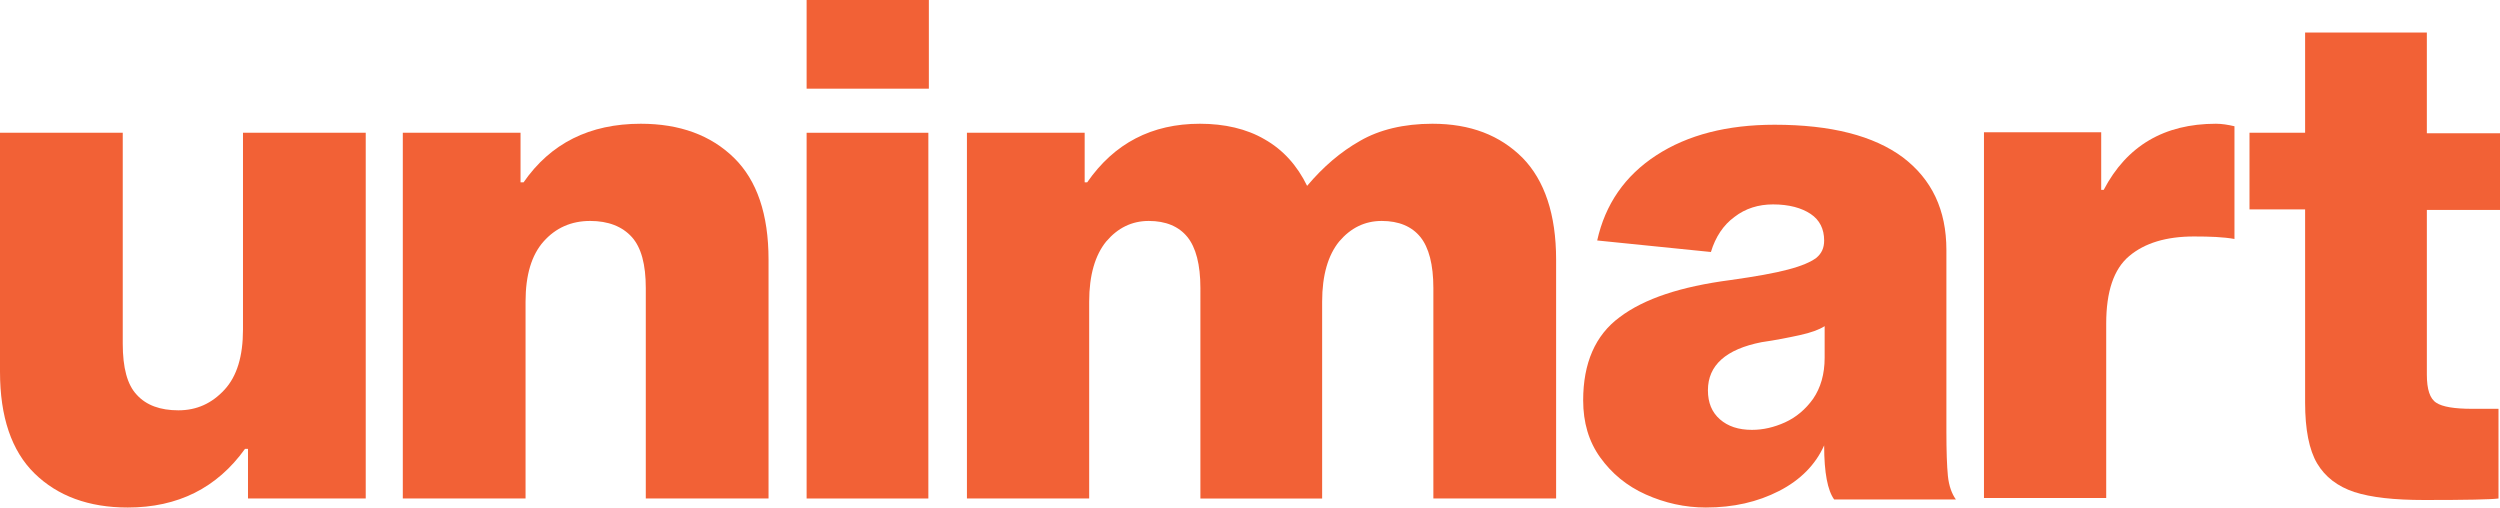
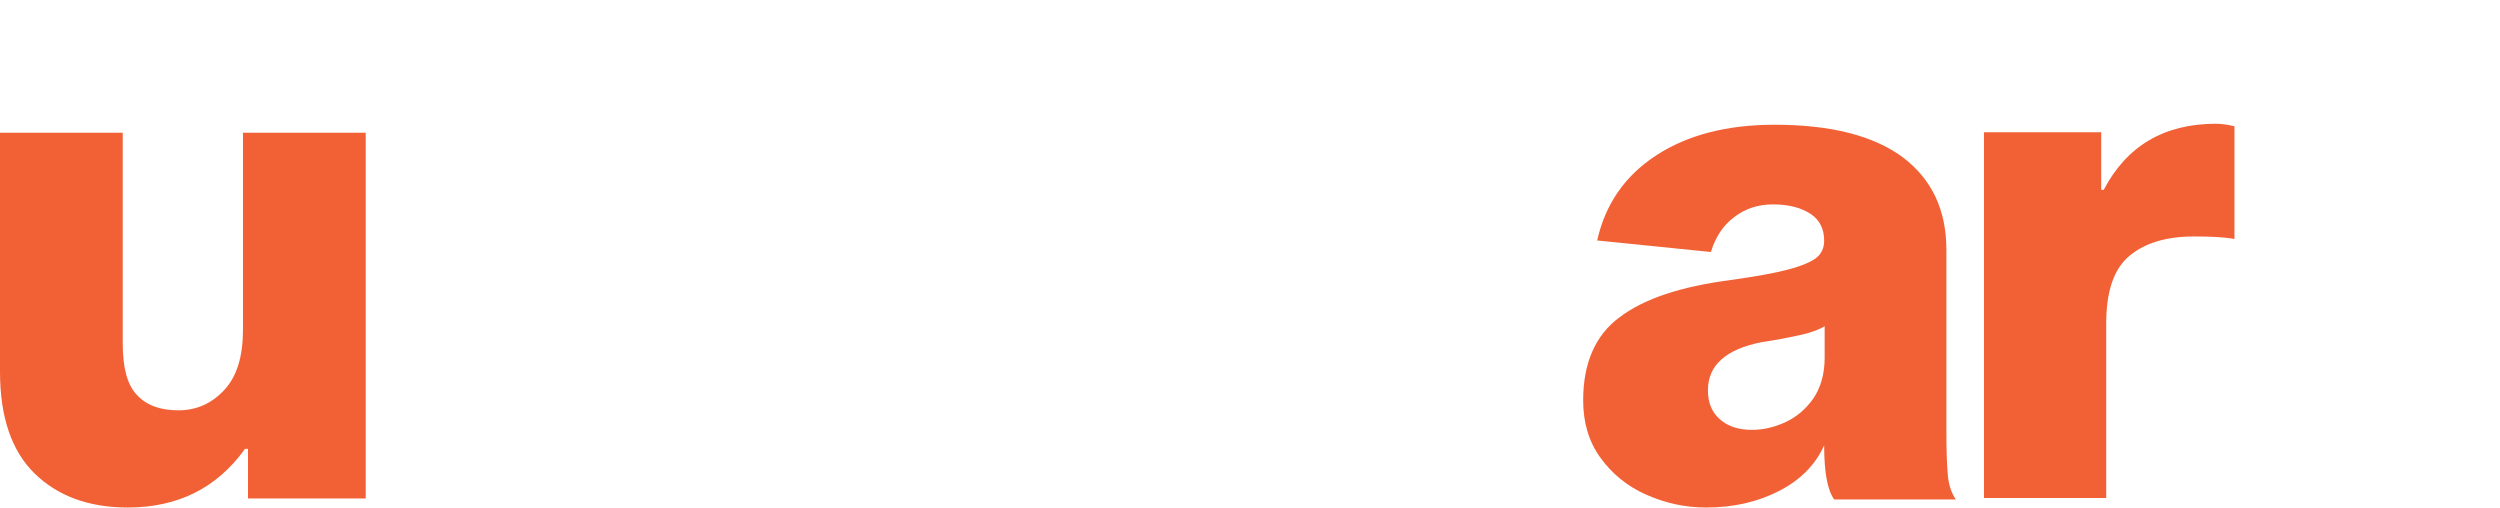
<svg xmlns="http://www.w3.org/2000/svg" version="1.1" id="Layer_1" x="0px" y="0px" viewBox="0 0 499 101.3" style="enable-background:new 0 0 499 101.3;" xml:space="preserve">
  <style type="text/css">
	.st0{fill:#F26136;}
</style>
  <g>
    <path class="st0" d="M48.9,89.6c-5.6,7.8-13.4,11.7-23.4,11.7c-7.8,0-14-2.3-18.6-6.8C2.3,90,0,83.2,0,74.2V26.5h24.5v42.1   c0,4.8,0.9,8.2,2.8,10.2c1.9,2.1,4.7,3.1,8.3,3.1c3.7,0,6.7-1.4,9.2-4.1c2.5-2.7,3.7-6.7,3.7-12V26.5H73v73H49.5v-9.9H48.9z" />
-     <path class="st0" d="M104.5,36.4c5.4-7.8,13.2-11.7,23.4-11.7c7.8,0,14,2.3,18.6,6.8c4.6,4.5,6.9,11.3,6.9,20.3v47.7h-24.5V57.5   c0-4.7-0.9-8.1-2.8-10.2c-1.9-2.1-4.7-3.2-8.3-3.2c-3.8,0-6.9,1.4-9.3,4.1c-2.4,2.7-3.6,6.7-3.6,12v39.3H80.4v-73h23.5v9.9H104.5z" />
-     <path class="st0" d="M185.4,0v17.7H161V0H185.4z M185.3,26.5v73H161v-73H185.3z" />
-     <path class="st0" d="M303.9,31.5c4.4,4.5,6.7,11.3,6.7,20.3v47.7h-24.5V57.5c0-4.7-0.9-8.1-2.6-10.2c-1.7-2.1-4.3-3.2-7.7-3.2   c-3.4,0-6.2,1.4-8.5,4.1c-2.2,2.7-3.4,6.7-3.4,12v39.3h-24.3V57.5c0-4.7-0.9-8.1-2.6-10.2c-1.7-2.1-4.3-3.2-7.7-3.2   c-3.4,0-6.2,1.4-8.5,4.1c-2.2,2.7-3.4,6.7-3.4,12v39.3H193v-73h23.5v9.9h0.5c5.4-7.8,12.9-11.7,22.5-11.7c4.9,0,9.3,1,12.9,3.1   c3.7,2.1,6.5,5.2,8.5,9.3c3.2-3.8,6.7-6.8,10.6-9c3.8-2.2,8.7-3.4,14.4-3.4C293.5,24.7,299.4,27,303.9,31.5z" />
    <path class="st0" d="M364.1,88.9c-1.7,3.8-4.7,6.9-9,9.1c-4.3,2.2-9.1,3.3-14.6,3.3c-4.2,0-8.2-0.9-12-2.6   c-3.8-1.7-6.8-4.2-9.1-7.4c-2.3-3.2-3.4-7-3.4-11.4c0-7.4,2.4-13,7.3-16.6c4.9-3.7,12.2-6.1,22.1-7.4c5-0.7,8.9-1.4,11.5-2.1   c2.7-0.7,4.5-1.5,5.6-2.3c1.1-0.9,1.6-2,1.6-3.5c0-2.3-0.9-4.1-2.7-5.3c-1.8-1.2-4.3-1.9-7.5-1.9c-2.9,0-5.5,0.8-7.7,2.5   c-2.2,1.6-3.8,4-4.7,7l-22.7-2.3c1.6-7.2,5.5-12.9,11.8-17c6.3-4.1,14.2-6.1,23.6-6.1c11.3,0,19.8,2.2,25.6,6.5   c5.8,4.4,8.7,10.5,8.7,18.5v36.2c0,3.9,0.1,6.9,0.3,8.9c0.2,2,0.8,3.6,1.6,4.7h-24.3C364.8,97.9,364.1,94.4,364.1,88.9z    M359.2,66.9c-2.3,0.5-4.8,1-7.6,1.4c-7.1,1.4-10.7,4.6-10.7,9.6c0,2.5,0.8,4.4,2.4,5.8c1.6,1.4,3.7,2.1,6.4,2.1   c2.2,0,4.4-0.5,6.6-1.5c2.2-1,4.1-2.6,5.6-4.7c1.5-2.2,2.3-4.9,2.3-8.2v-6.3C363.1,65.8,361.5,66.4,359.2,66.9z" />
    <path class="st0" d="M419.4,37.9h0.5c4.6-8.8,12.1-13.2,22.4-13.2c1.2,0,2.4,0.2,3.7,0.5v22.5c-2.2-0.4-4.9-0.5-8.1-0.5   c-5.5,0-9.8,1.3-12.9,3.9c-3.1,2.6-4.6,7.1-4.6,13.5v34.8H396v-73h23.4V37.9z" />
-     <path class="st0" d="M498.7,81.5v18c-1.5,0.2-6.4,0.3-14.8,0.3c-6,0-10.6-0.5-14-1.6c-3.3-1.1-5.8-3-7.4-5.7   c-1.6-2.7-2.4-6.8-2.4-12.1V41.8H449V26.5h11.1V6.5h24.3v20.1H499v15.3h-14.6v32.9c0,2.9,0.6,4.8,1.9,5.6c1.2,0.8,3.6,1.2,7.1,1.2   H498.7z" />
  </g>
</svg>